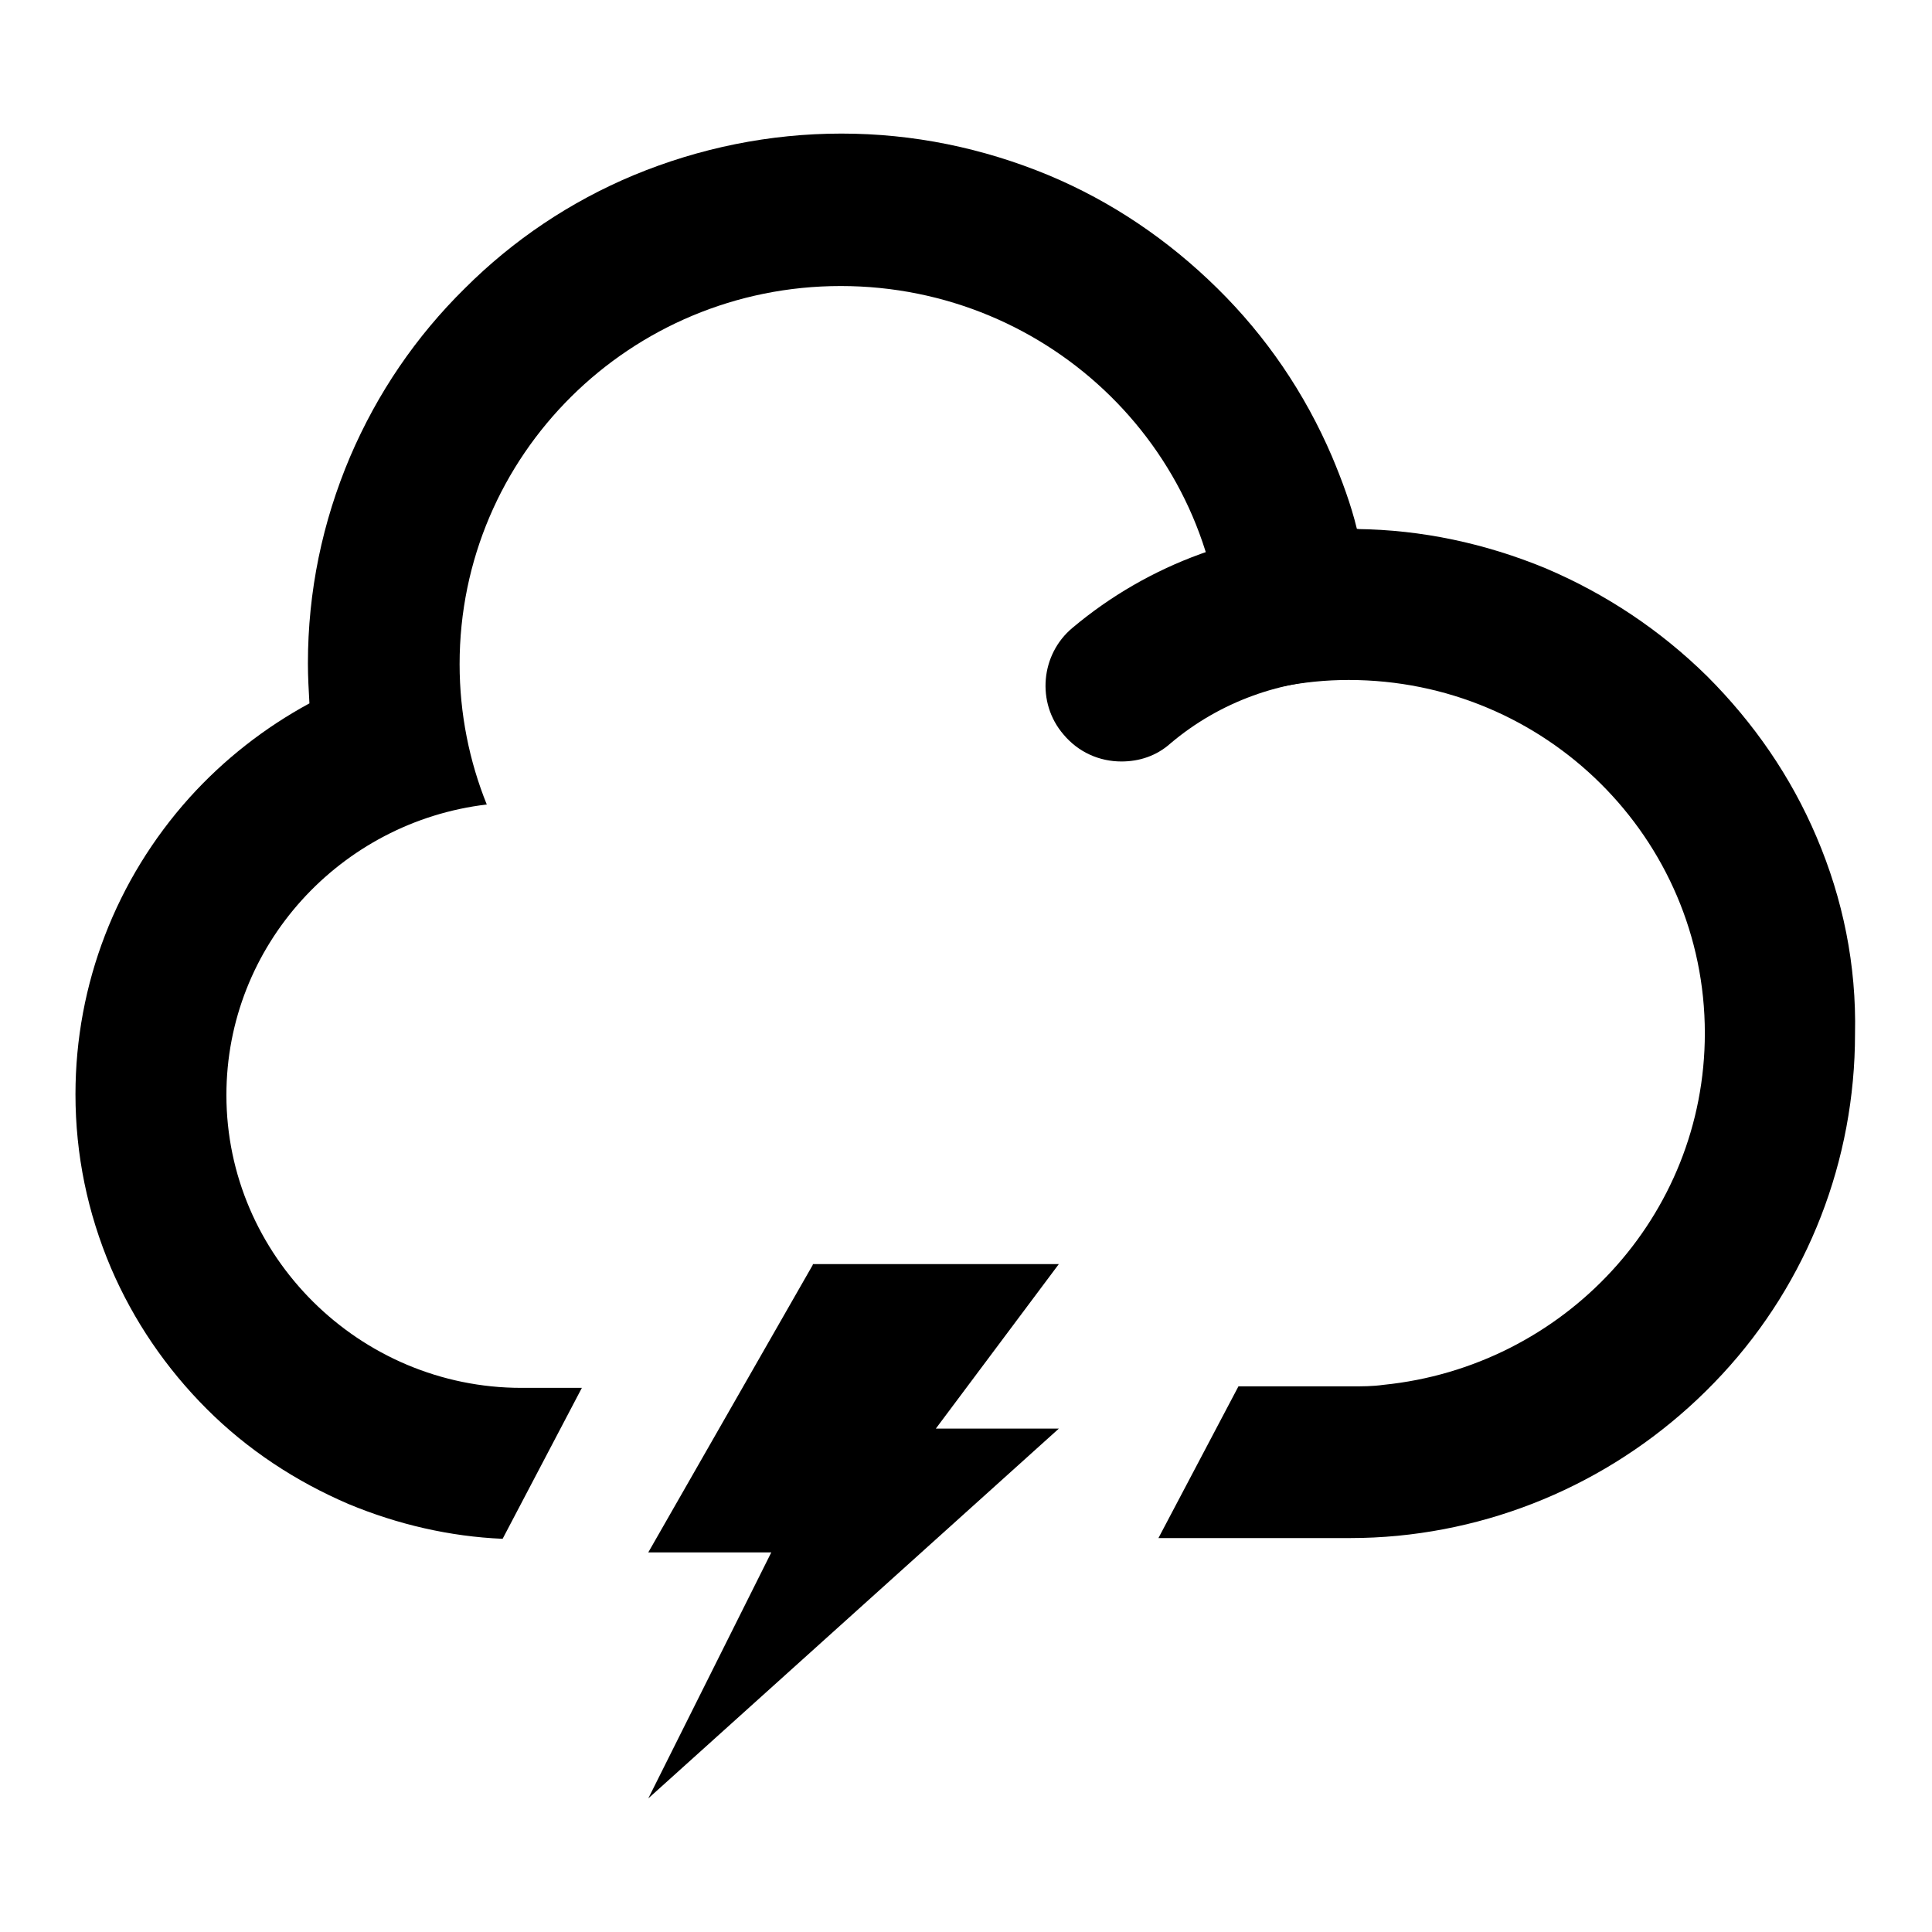
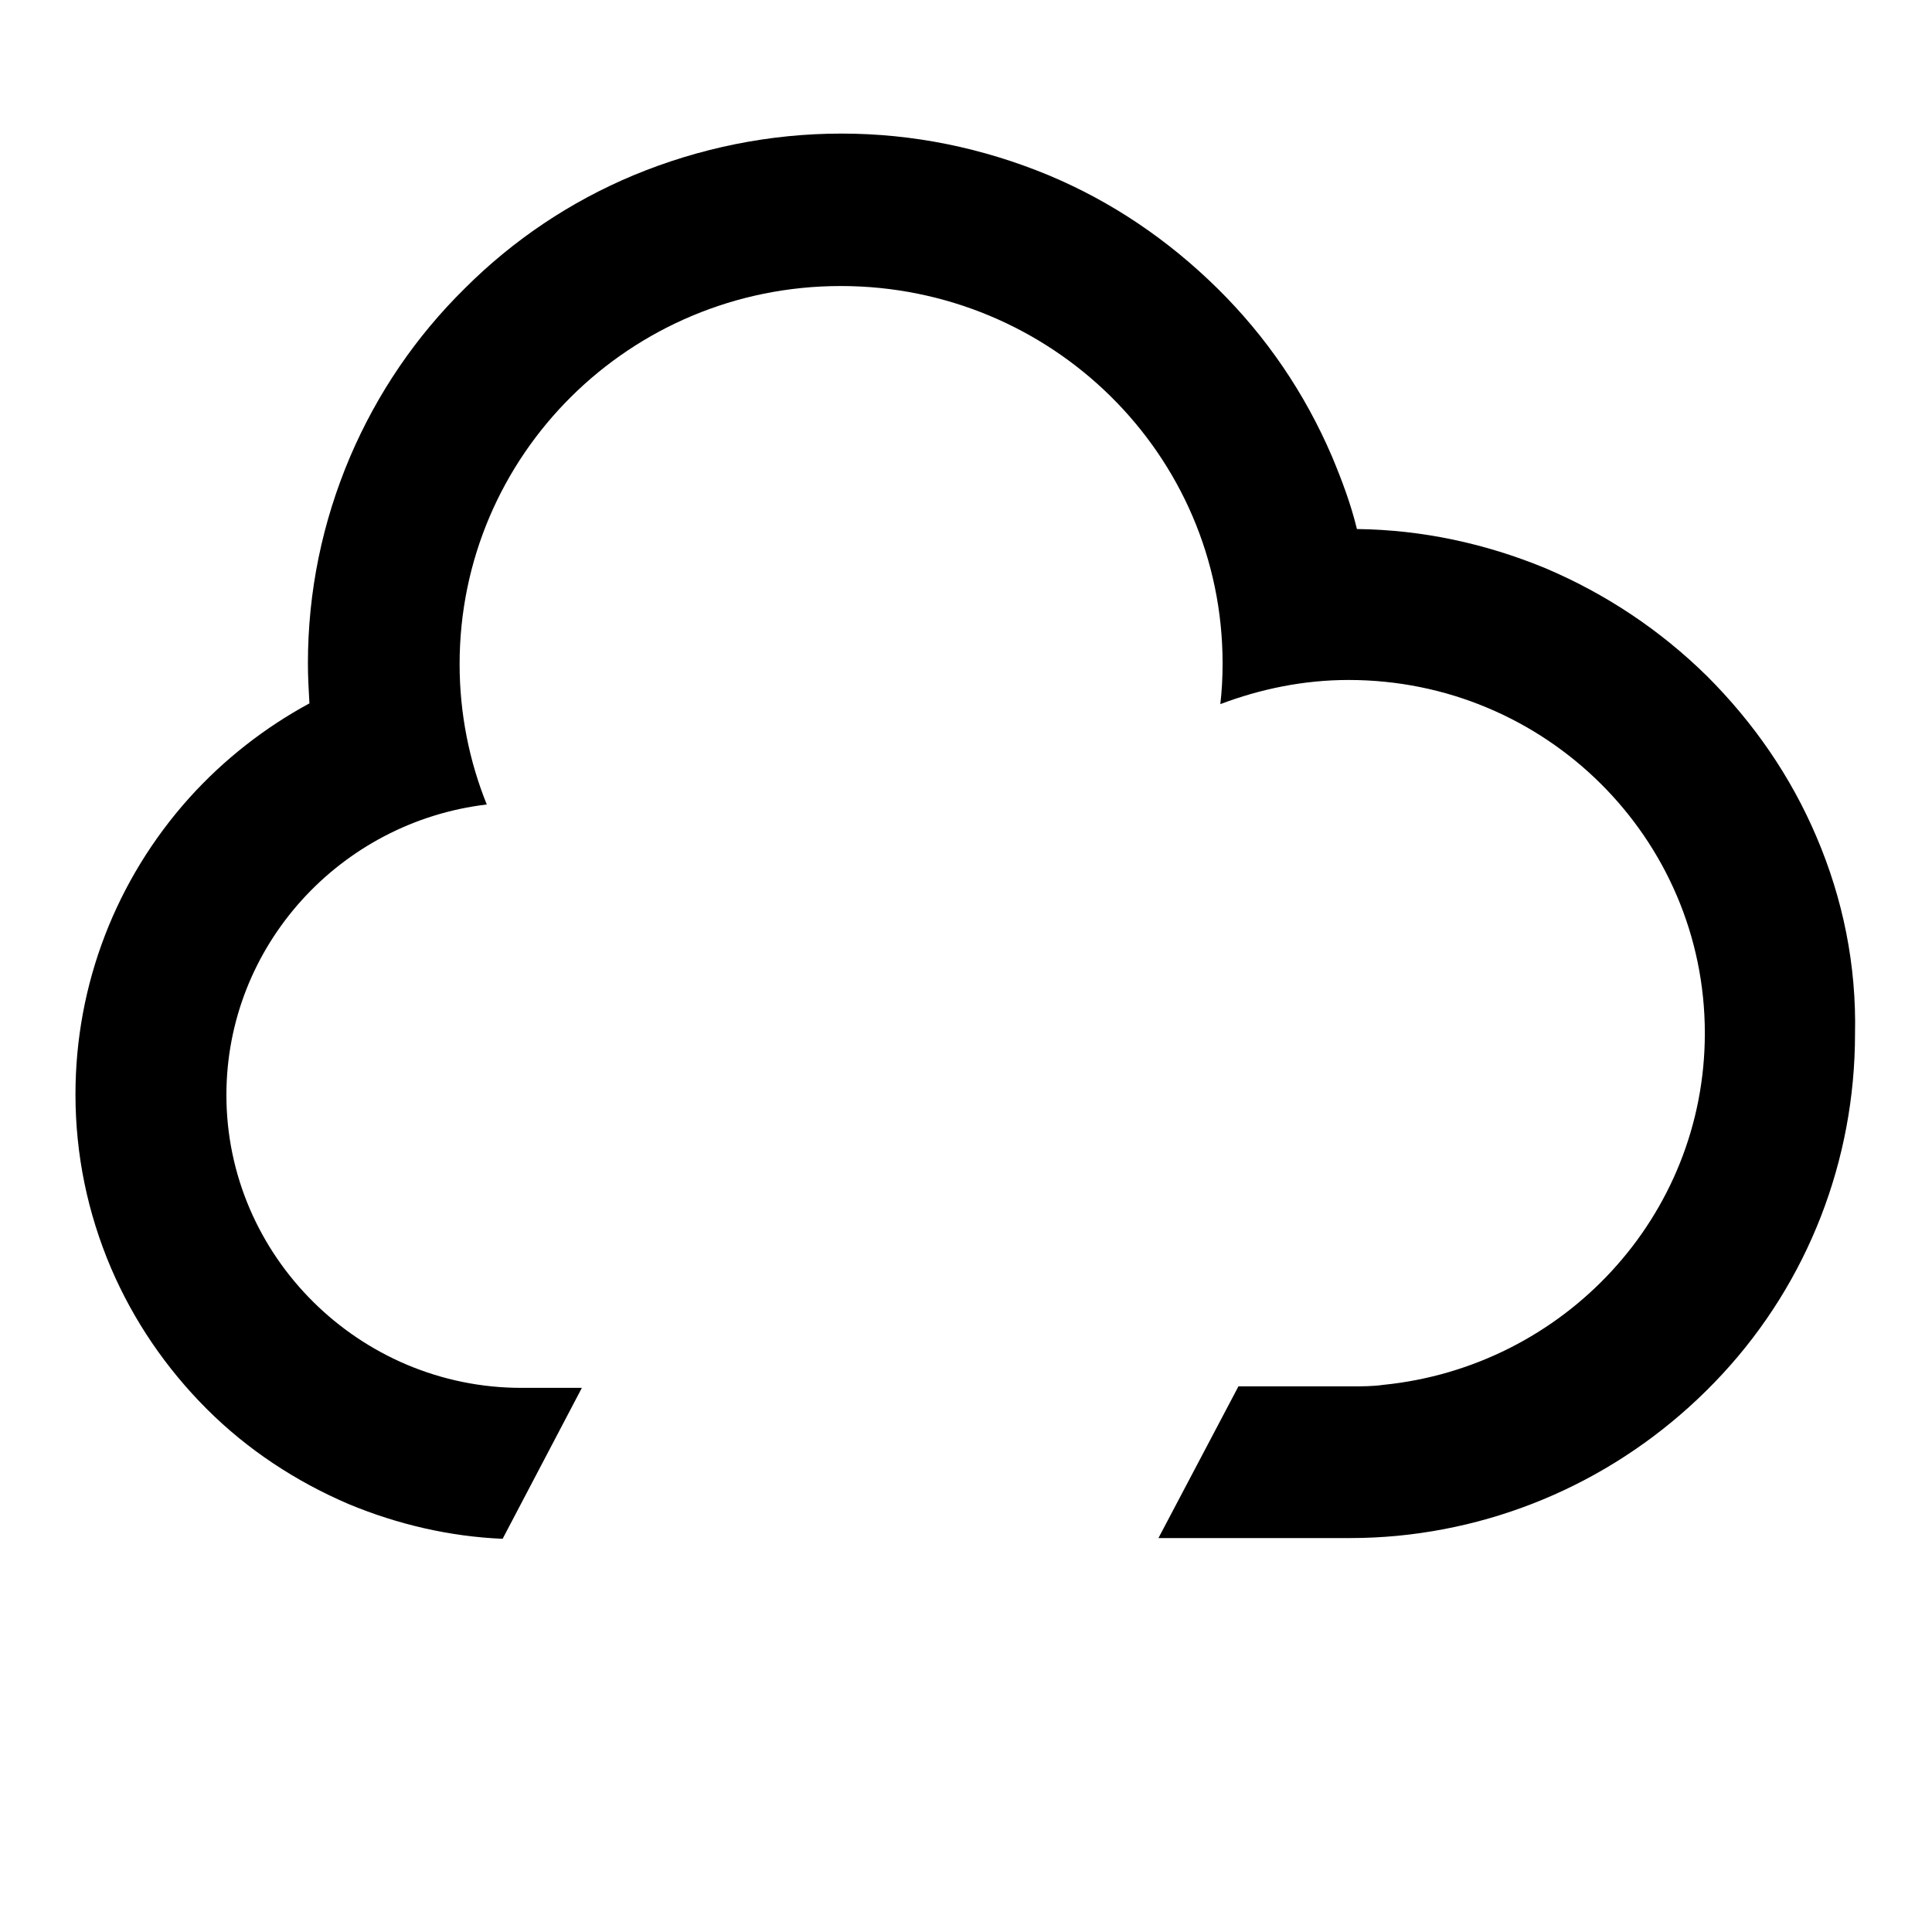
<svg xmlns="http://www.w3.org/2000/svg" version="1.1" x="0px" y="0px" viewBox="0 0 256 256" enable-background="new 0 0 256 256" xml:space="preserve">
  <g>
    <path fill="#000000" d="M240.7,110.9c-3.4-8-8.3-15.1-14.5-21.3c-6.2-6.1-13.4-10.9-21.4-14.3c-8-3.3-16.4-5.1-25-5.2 c-0.8-3.3-2-6.5-3.3-9.6c-3.6-8.4-8.7-15.9-15.2-22.3c-6.5-6.4-14-11.5-22.4-15c-8.7-3.6-17.9-5.5-27.4-5.5S92.7,19.6,84,23.2 c-8.4,3.5-16,8.6-22.4,15C55.1,44.6,50,52.1,46.4,60.5c-3.7,8.7-5.6,17.9-5.6,27.4c0,1.8,0.1,3.5,0.2,5.3 c-5.9,3.2-11.3,7.4-15.9,12.5C15.4,116.5,10,130.4,10,145c0,8,1.6,15.7,4.7,23c3,7,7.3,13.3,12.7,18.7c5.4,5.4,11.8,9.6,18.8,12.6 c6.5,2.7,13.4,4.3,20.4,4.6l10.5-20h-8c-21.5,0-39.1-17.5-39.1-38.8c0-19.8,15.1-36.2,34.5-38.5c-2.3-5.7-3.6-12-3.6-18.6 c0-27.7,22.6-50.1,50.5-50.1S162,60.2,162,87.9c0,1.9-0.1,3.7-0.3,5.4c5.3-2,11-3.2,17-3.2c26.1,0,47.2,21,47.2,46.8 c0,24.3-18.7,44.2-42.6,46.6c-1.4,0.2-2.8,0.2-4.2,0.2h-15l-10.6,20.1h25.5c2,0,4.1-0.1,6.2-0.3c16.5-1.6,31.7-9.2,43-21.4 c11.4-12.3,17.6-28.4,17.6-45.1C246,127.9,244.2,119.1,240.7,110.9L240.7,110.9z" />
-     <path fill="#000000" d="M107.7,167.6l-21.8,38.1h16.3l-16.3,32.6l54.4-49H124l16.3-21.8H107.7z M148.6,100.9 c-2.9,0-5.7-1.2-7.7-3.6c-3.6-4.2-3-10.6,1.2-14.1c10.1-8.5,23-13.2,36.3-13.2c5.6,0,10,4.5,10,10s-4.5,10-10,10 c-8.5,0-16.8,3-23.3,8.5C153.2,100.2,150.9,100.9,148.6,100.9z" />
  </g>
</svg>